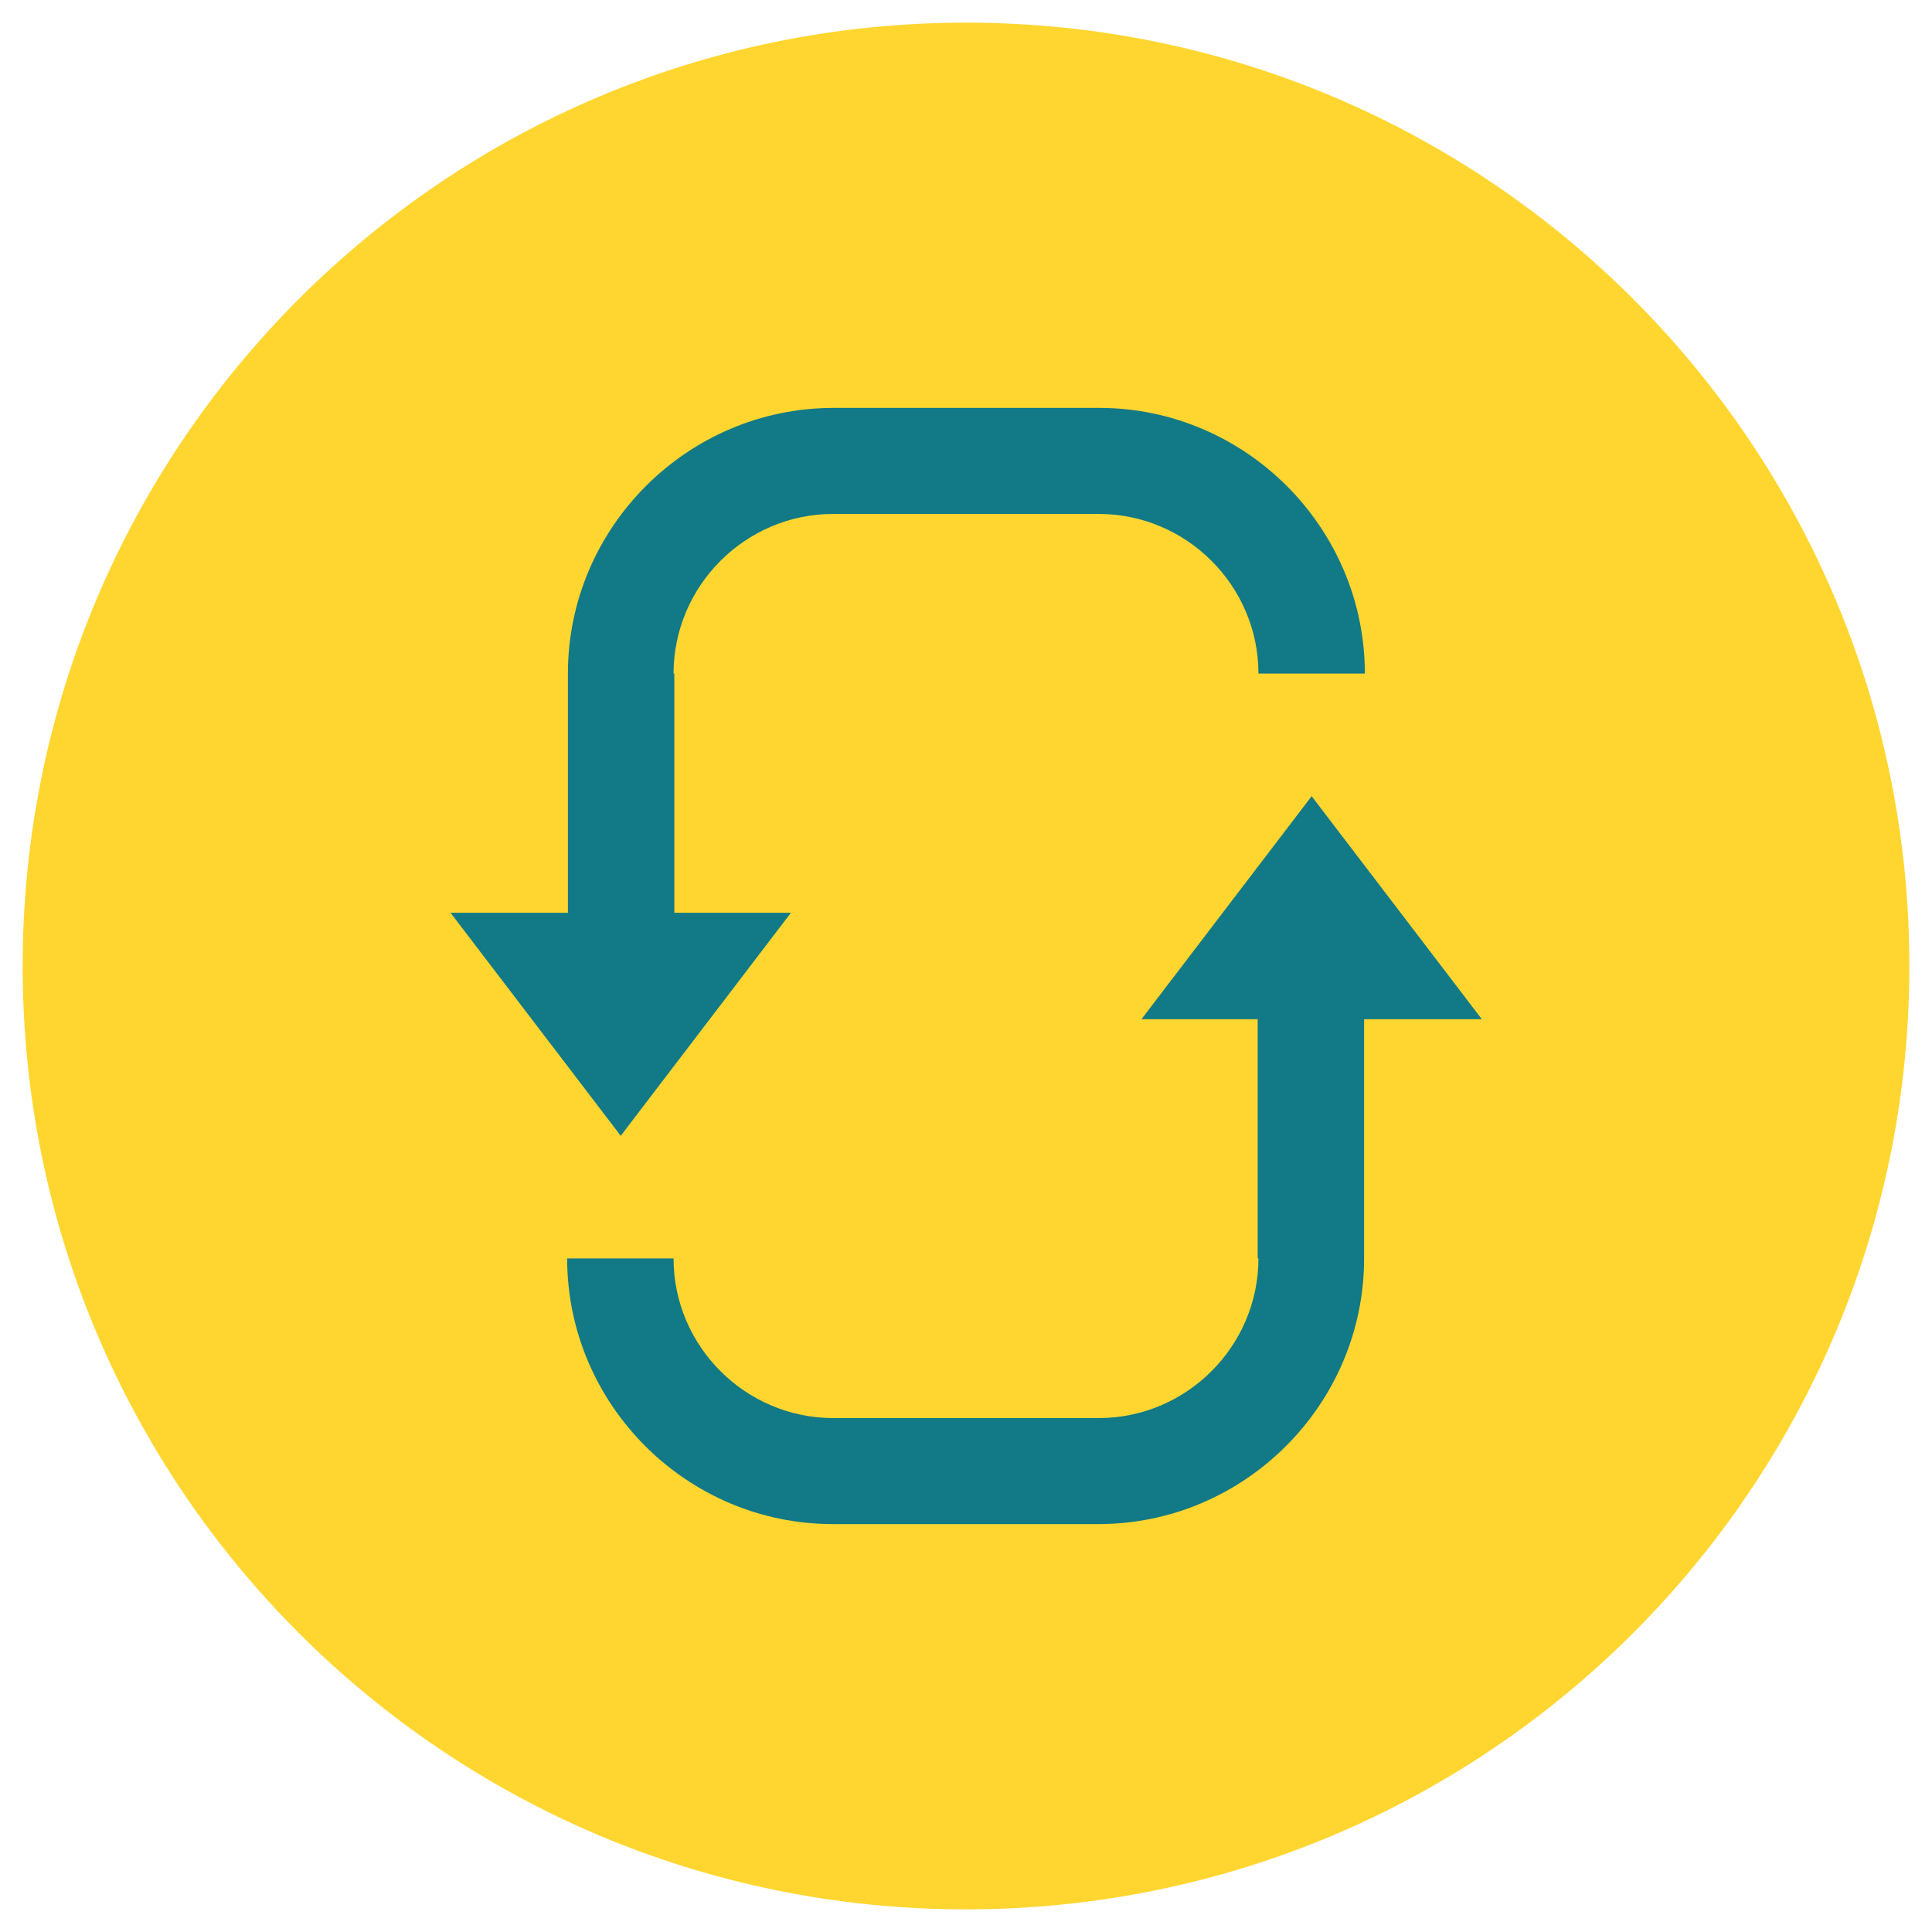
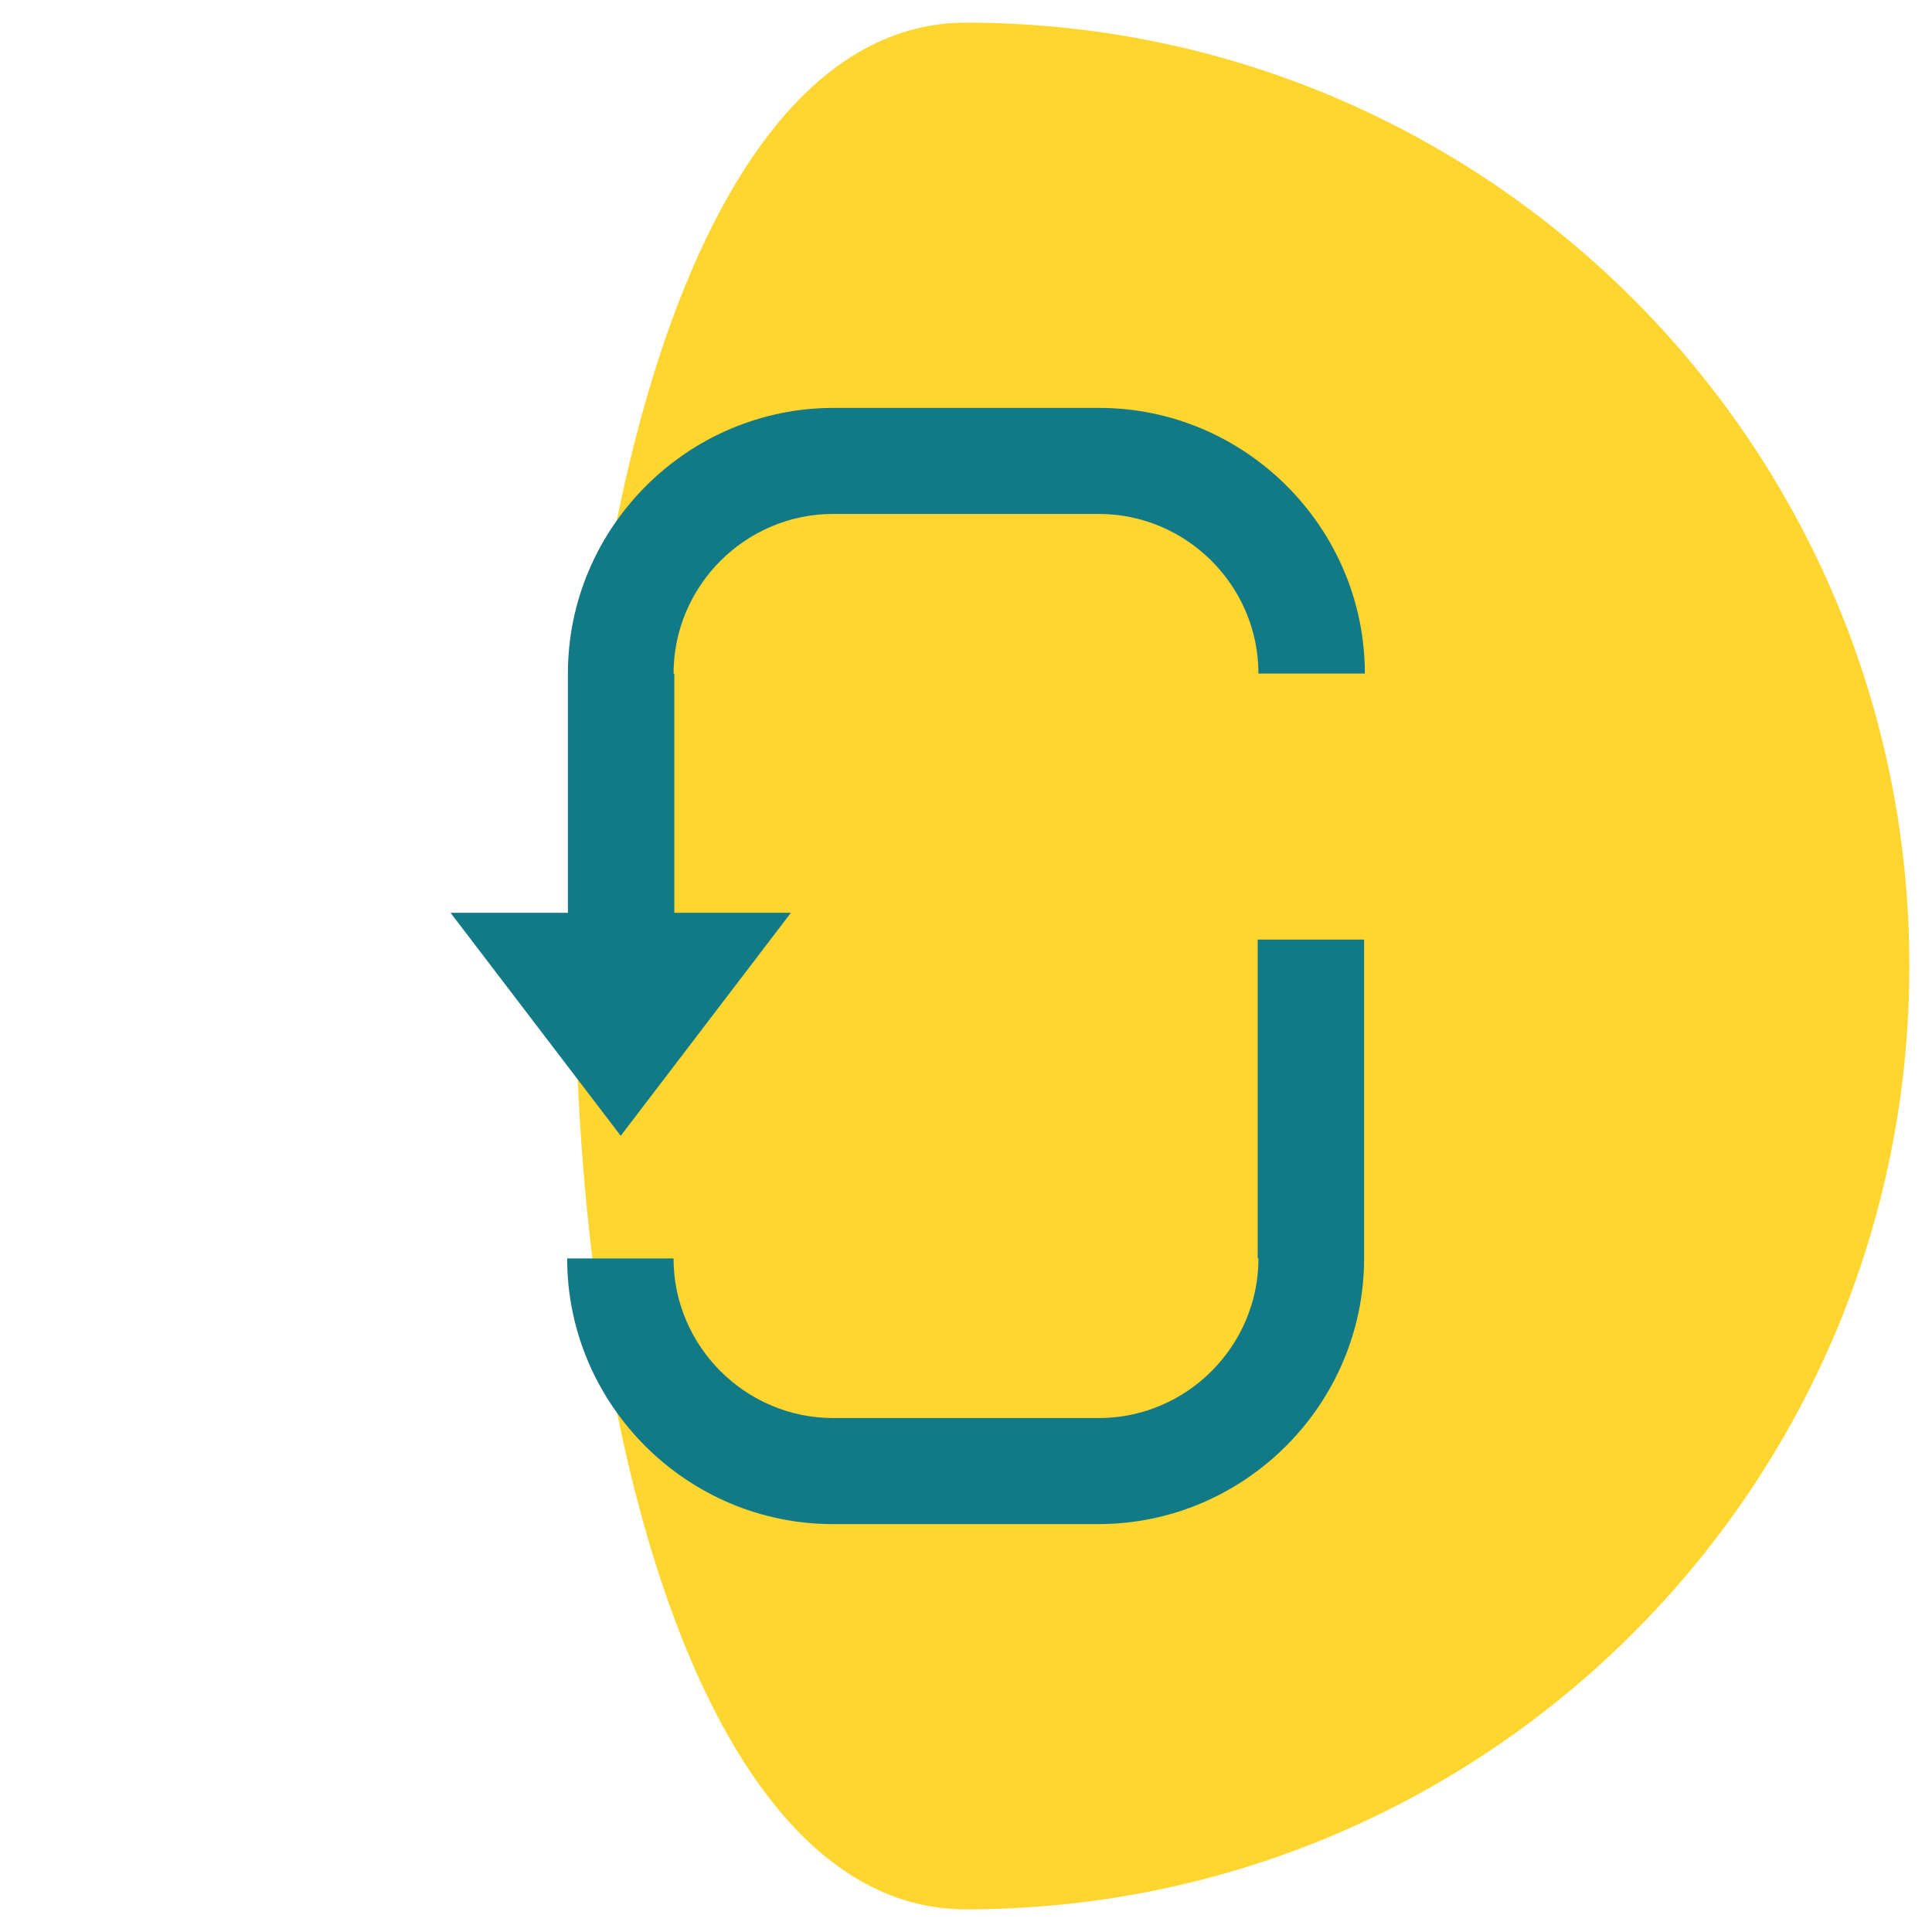
<svg xmlns="http://www.w3.org/2000/svg" version="1.1" id="Layer_1" x="0px" y="0px" viewBox="0 0 512 512" style="enable-background:new 0 0 512 512;" xml:space="preserve">
  <style type="text/css">
	.st0{fill:#FFD630;}
	.st1{fill:#127986;}
</style>
-   <path class="st0" d="M256,6c138.1,0,250,111.9,250,250S394.1,506,256,506S6,394.1,6,256S117.9,6,256,6L256,6z" />
+   <path class="st0" d="M256,6c138.1,0,250,111.9,250,250S394.1,506,256,506S117.9,6,256,6L256,6z" />
  <g id="surface1">
    <path class="st1" d="M178.5,178.5c0-23.2,19-42.3,42.3-42.3h70.4c23.2,0,42.3,19,42.3,42.3h28.2c0-38.7-31.7-70.4-70.4-70.4h-70.4   c-38.7,0-70.4,31.7-70.4,70.4v78.9h28.2V178.5z" />
    <path class="st1" d="M119.4,241.9l45.1,59.1l45.1-59.1H119.4z" />
    <path class="st1" d="M333.5,333.5c0,23.2-19,42.3-42.3,42.3h-70.4c-23.2,0-42.3-19-42.3-42.3h-28.2c0,38.7,31.7,70.4,70.4,70.4   h70.4c38.7,0,70.4-31.7,70.4-70.4V249h-28.2V333.5z" />
-     <path class="st1" d="M302.5,270.1l45.1-59.1l45.1,59.1H302.5z" />
  </g>
</svg>